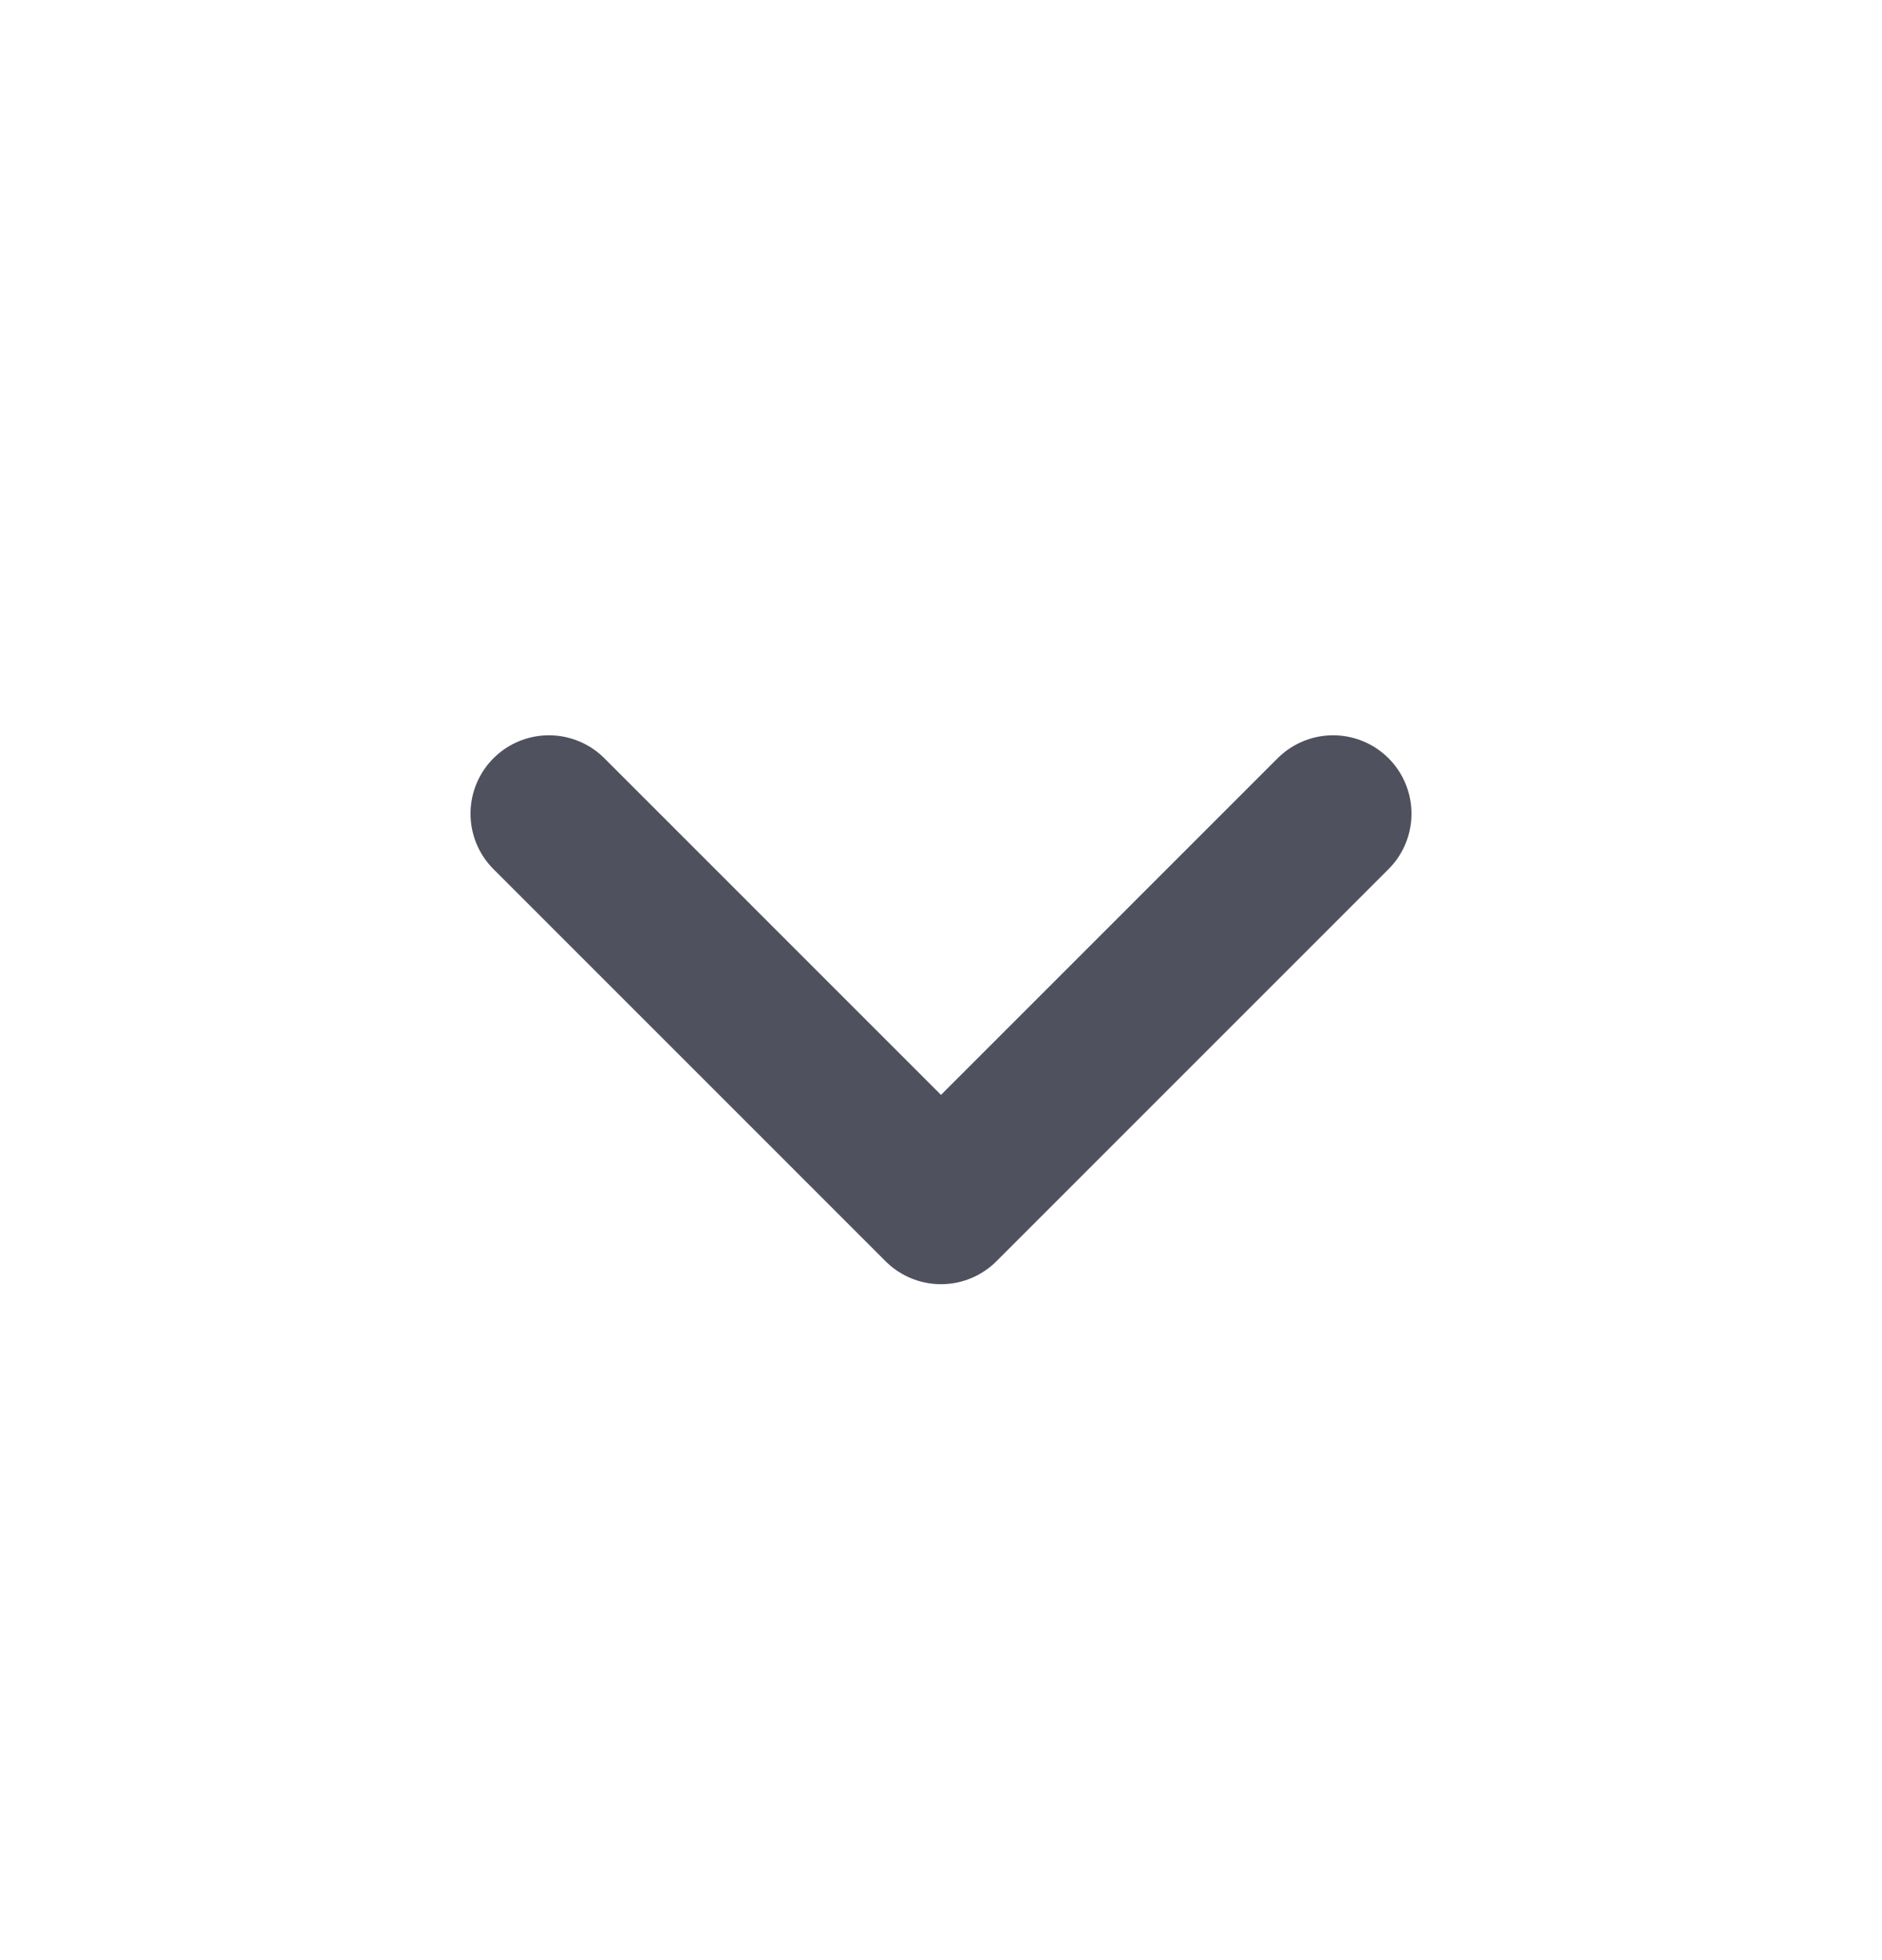
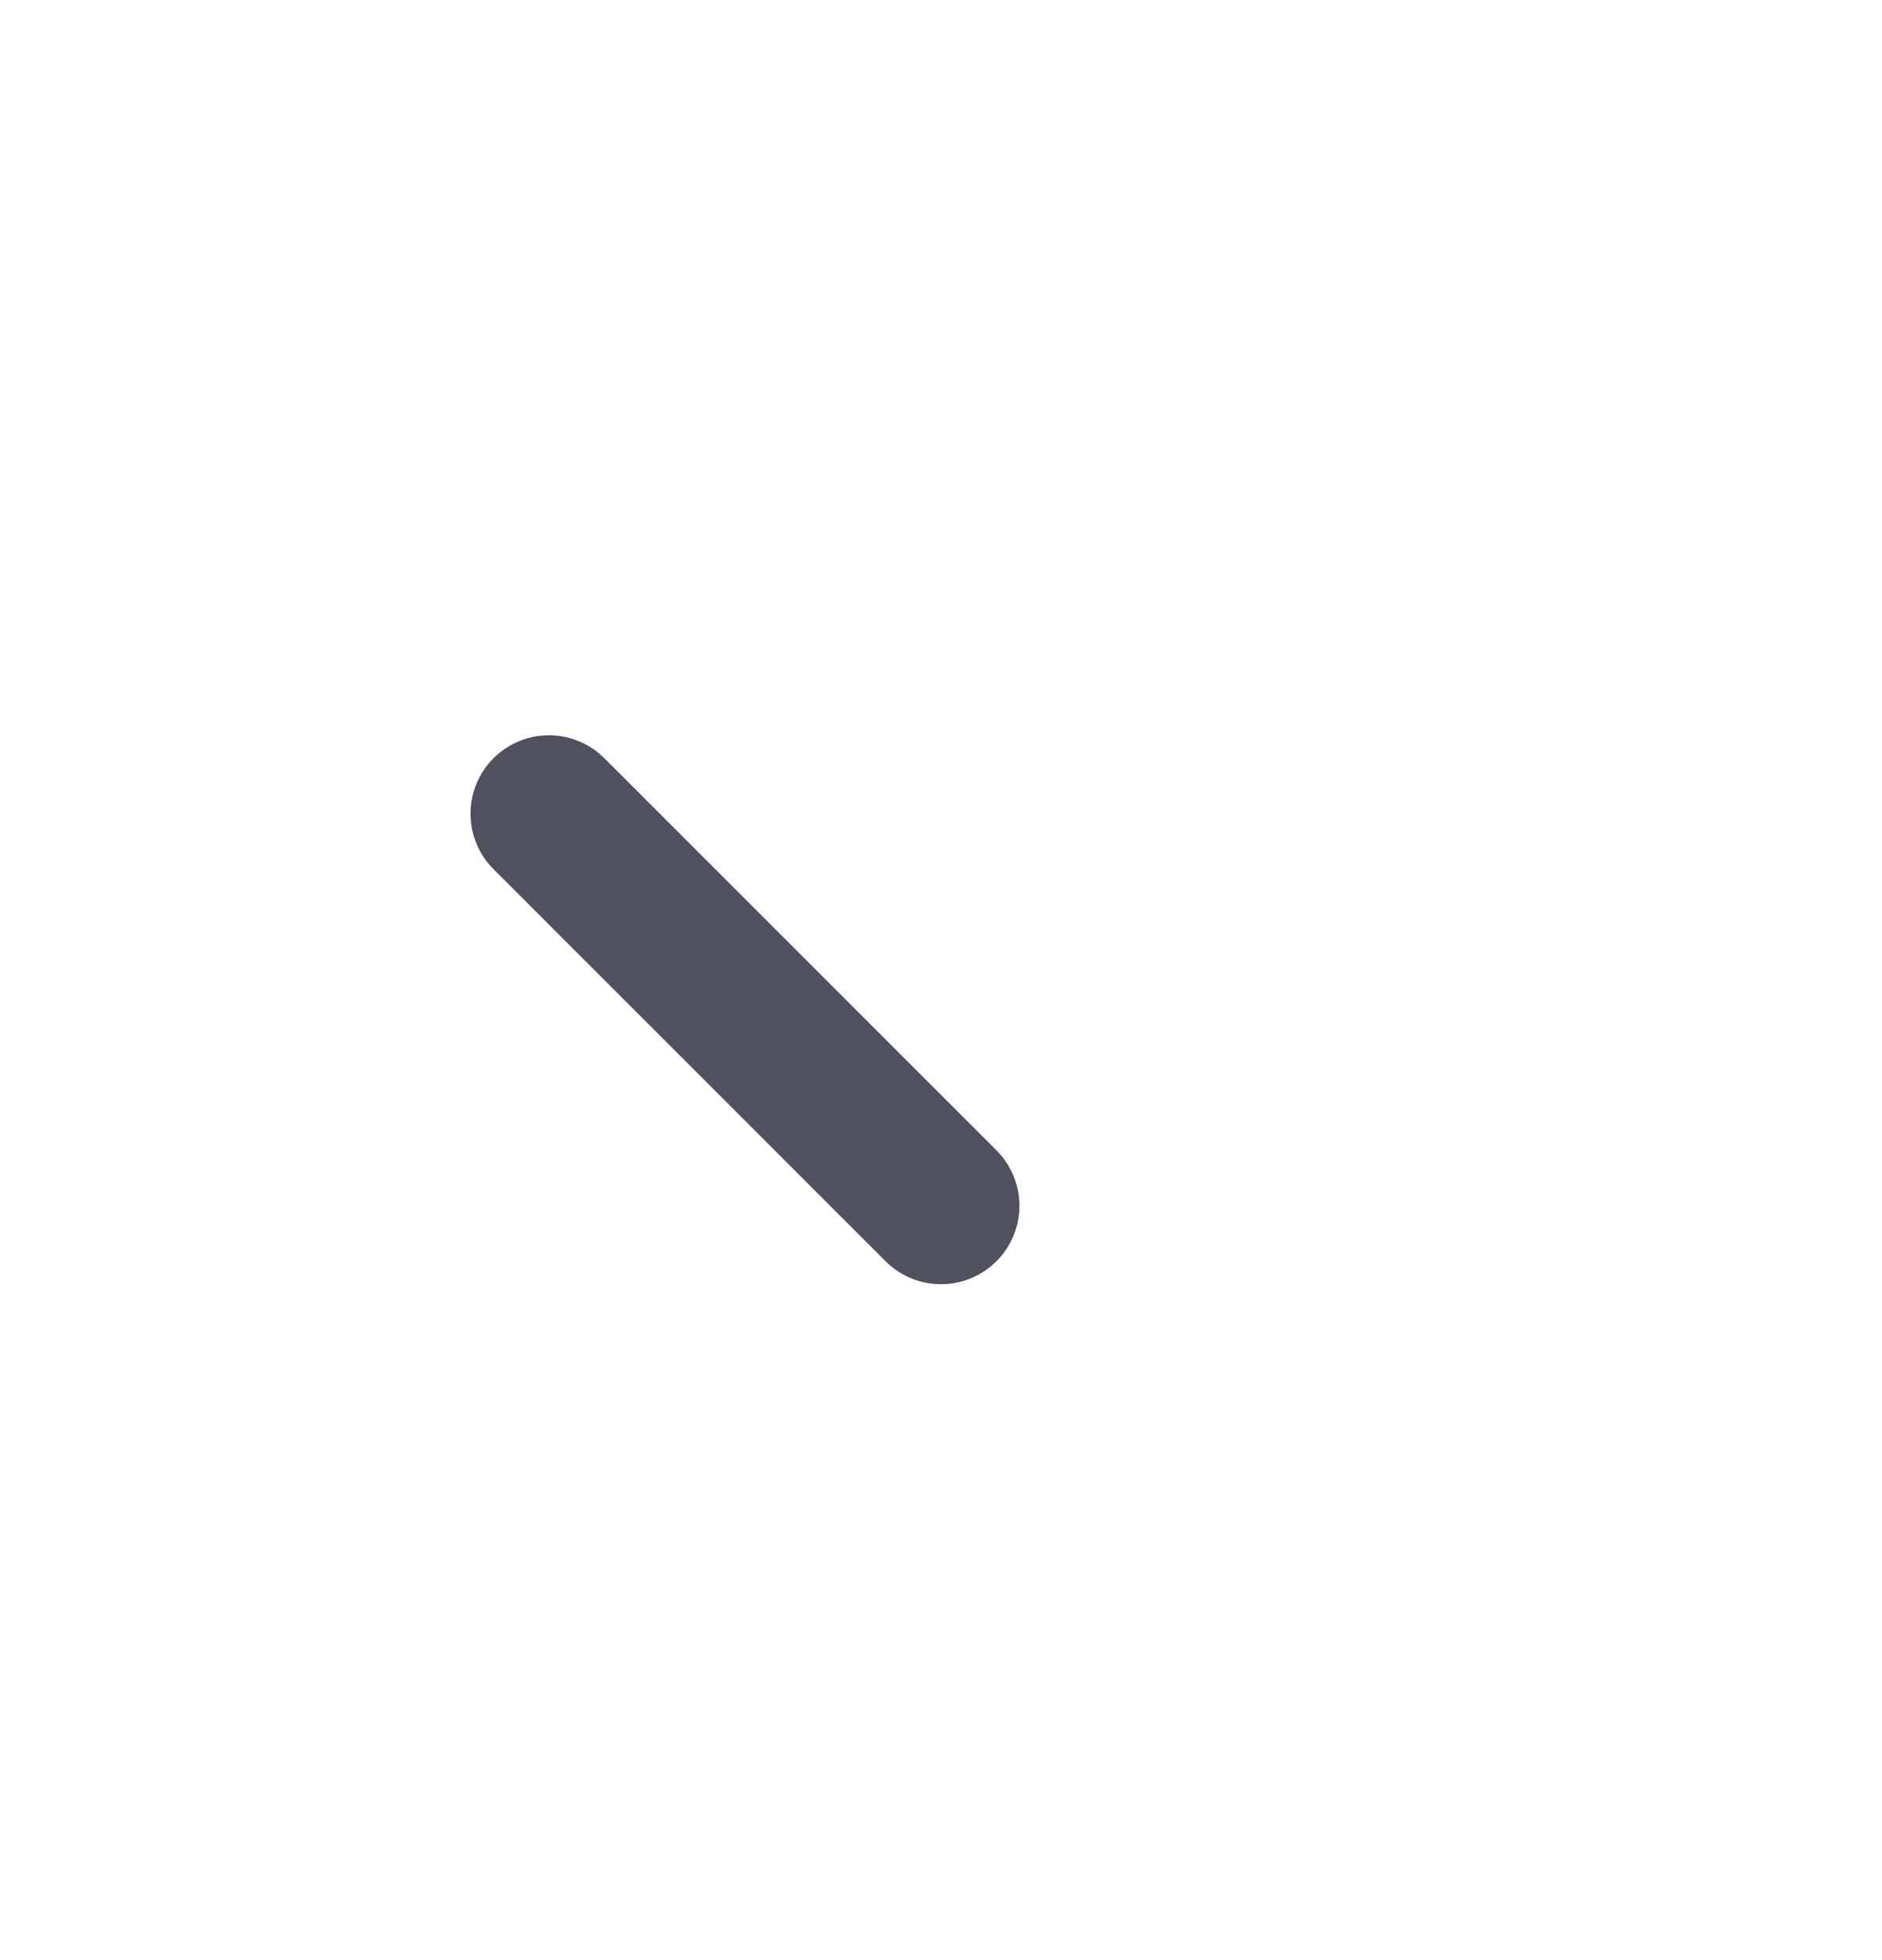
<svg xmlns="http://www.w3.org/2000/svg" width="24" height="25" viewBox="0 0 24 25" fill="none">
-   <path d="M7 10.378L12 15.379L17 10.378" stroke="#4F525E" stroke-width="2" stroke-linecap="round" stroke-linejoin="round" />
+   <path d="M7 10.378L12 15.379" stroke="#4F525E" stroke-width="2" stroke-linecap="round" stroke-linejoin="round" />
</svg>